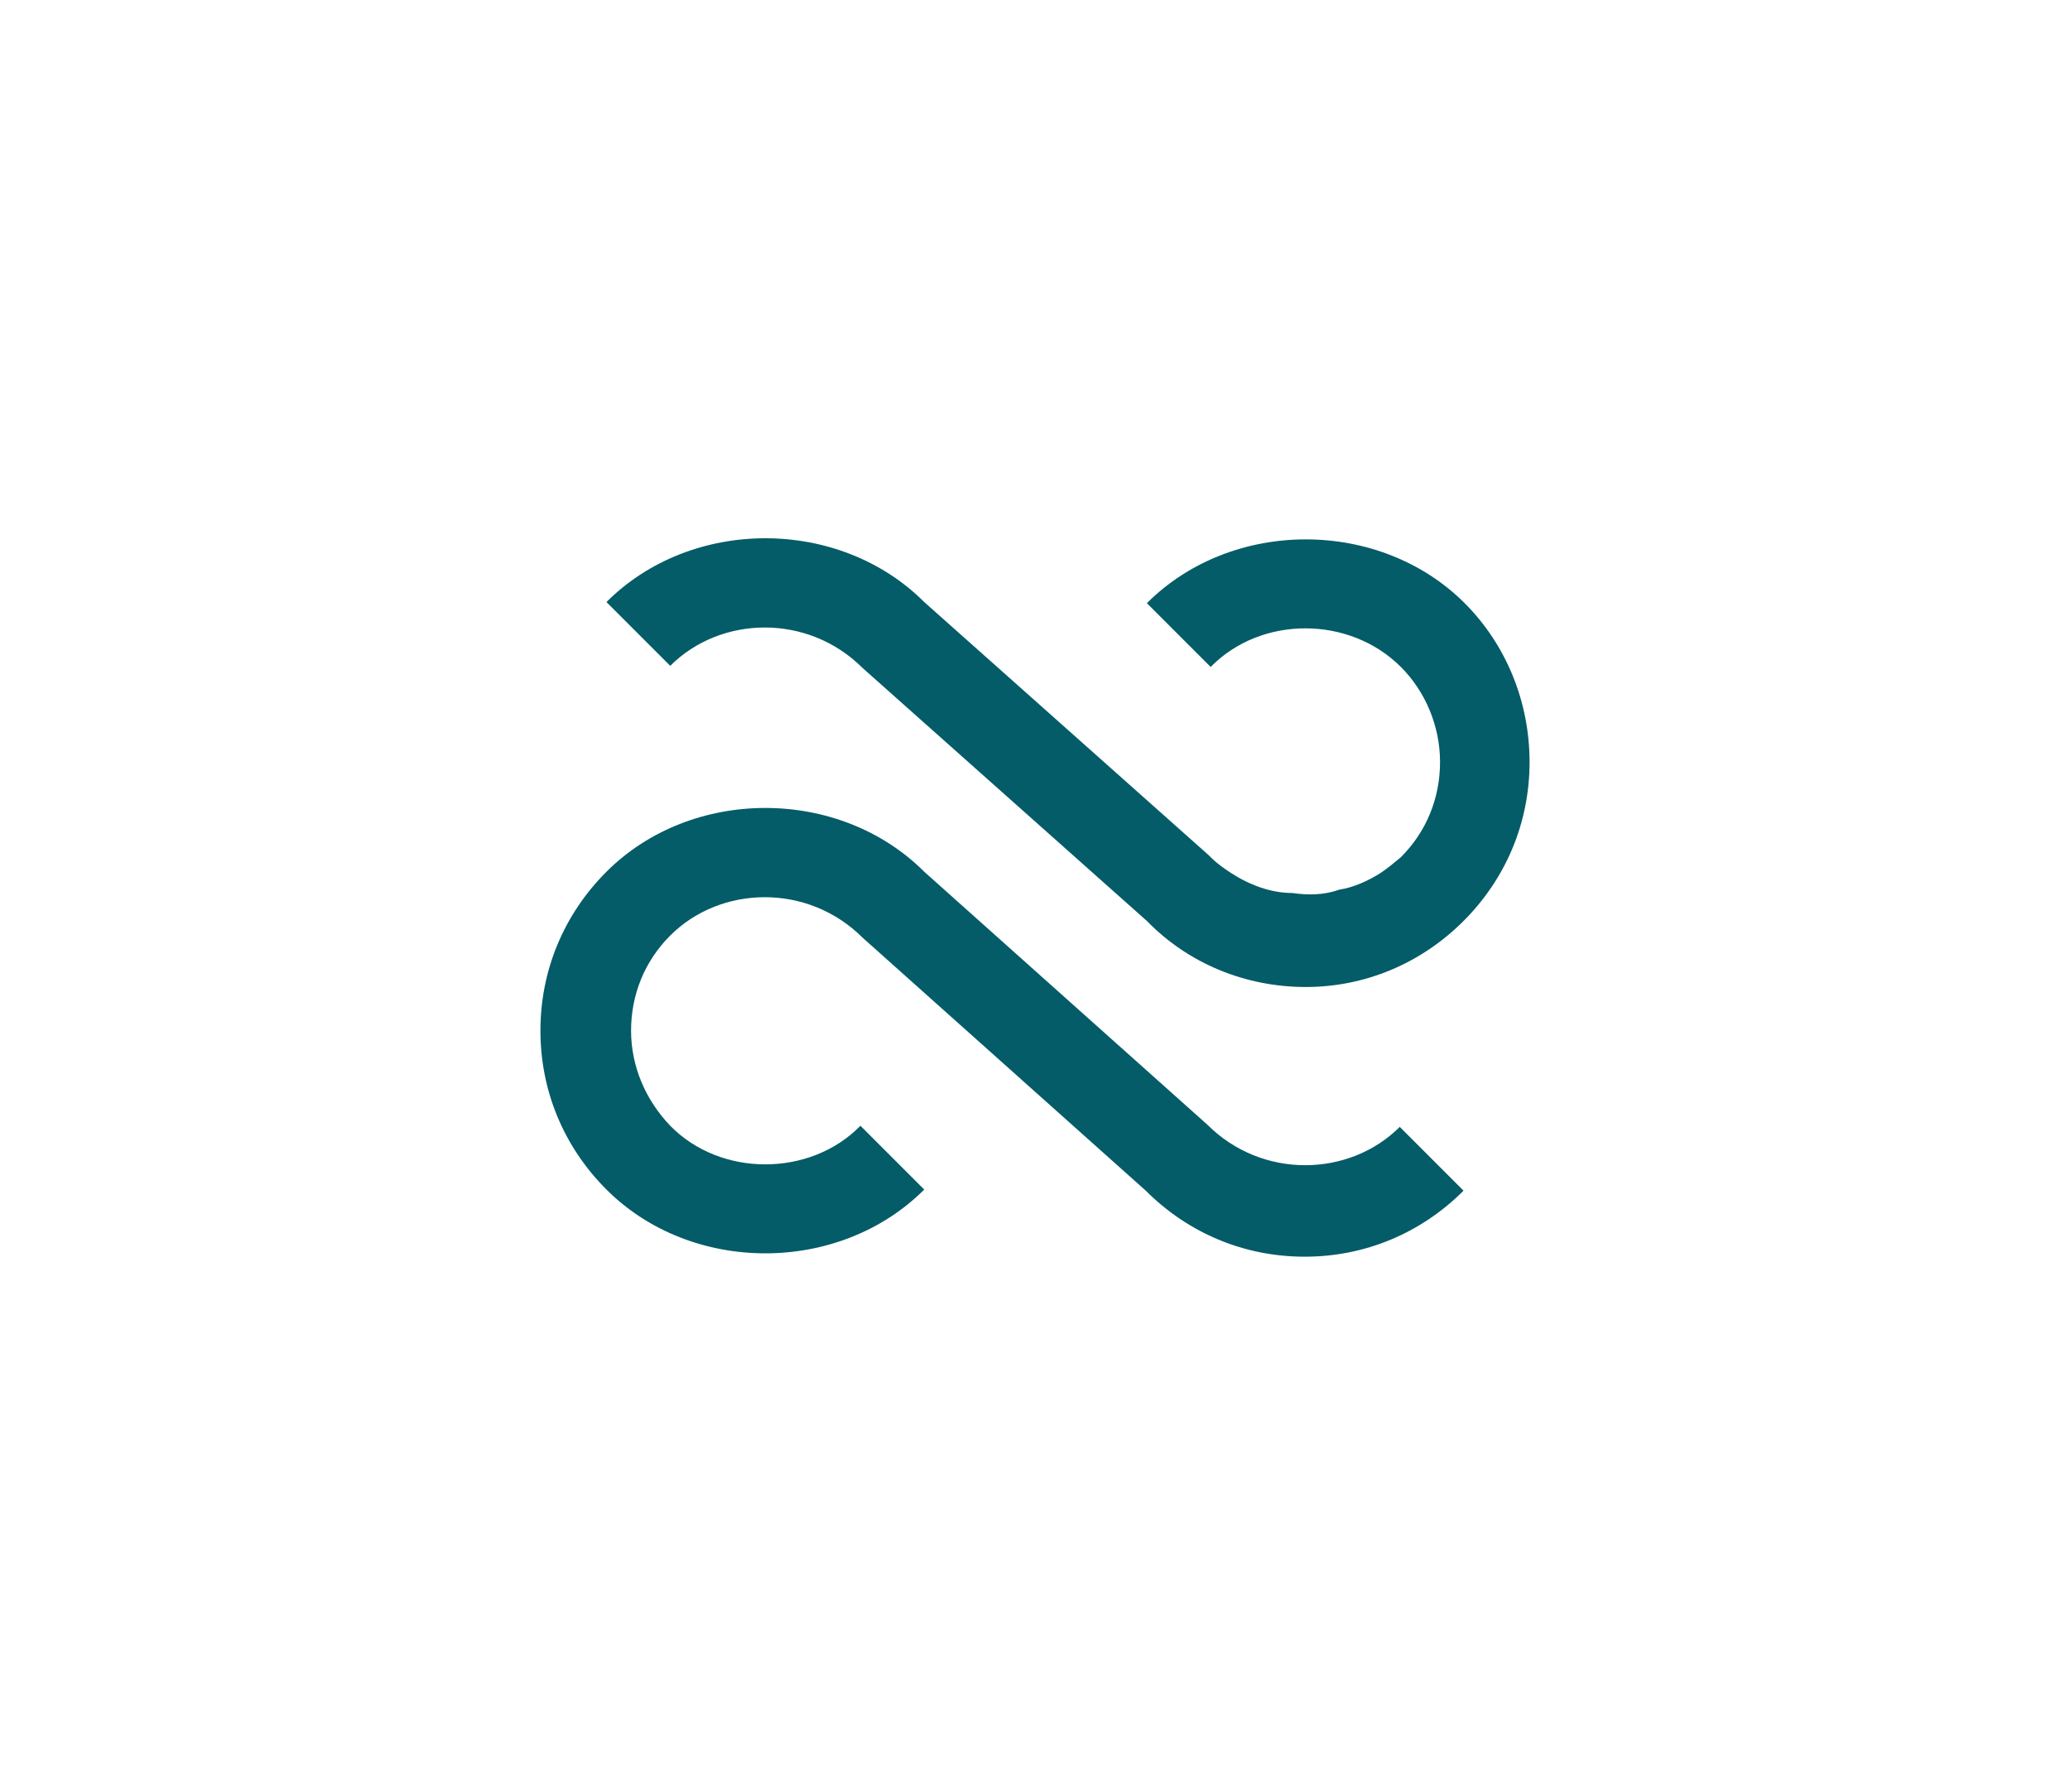
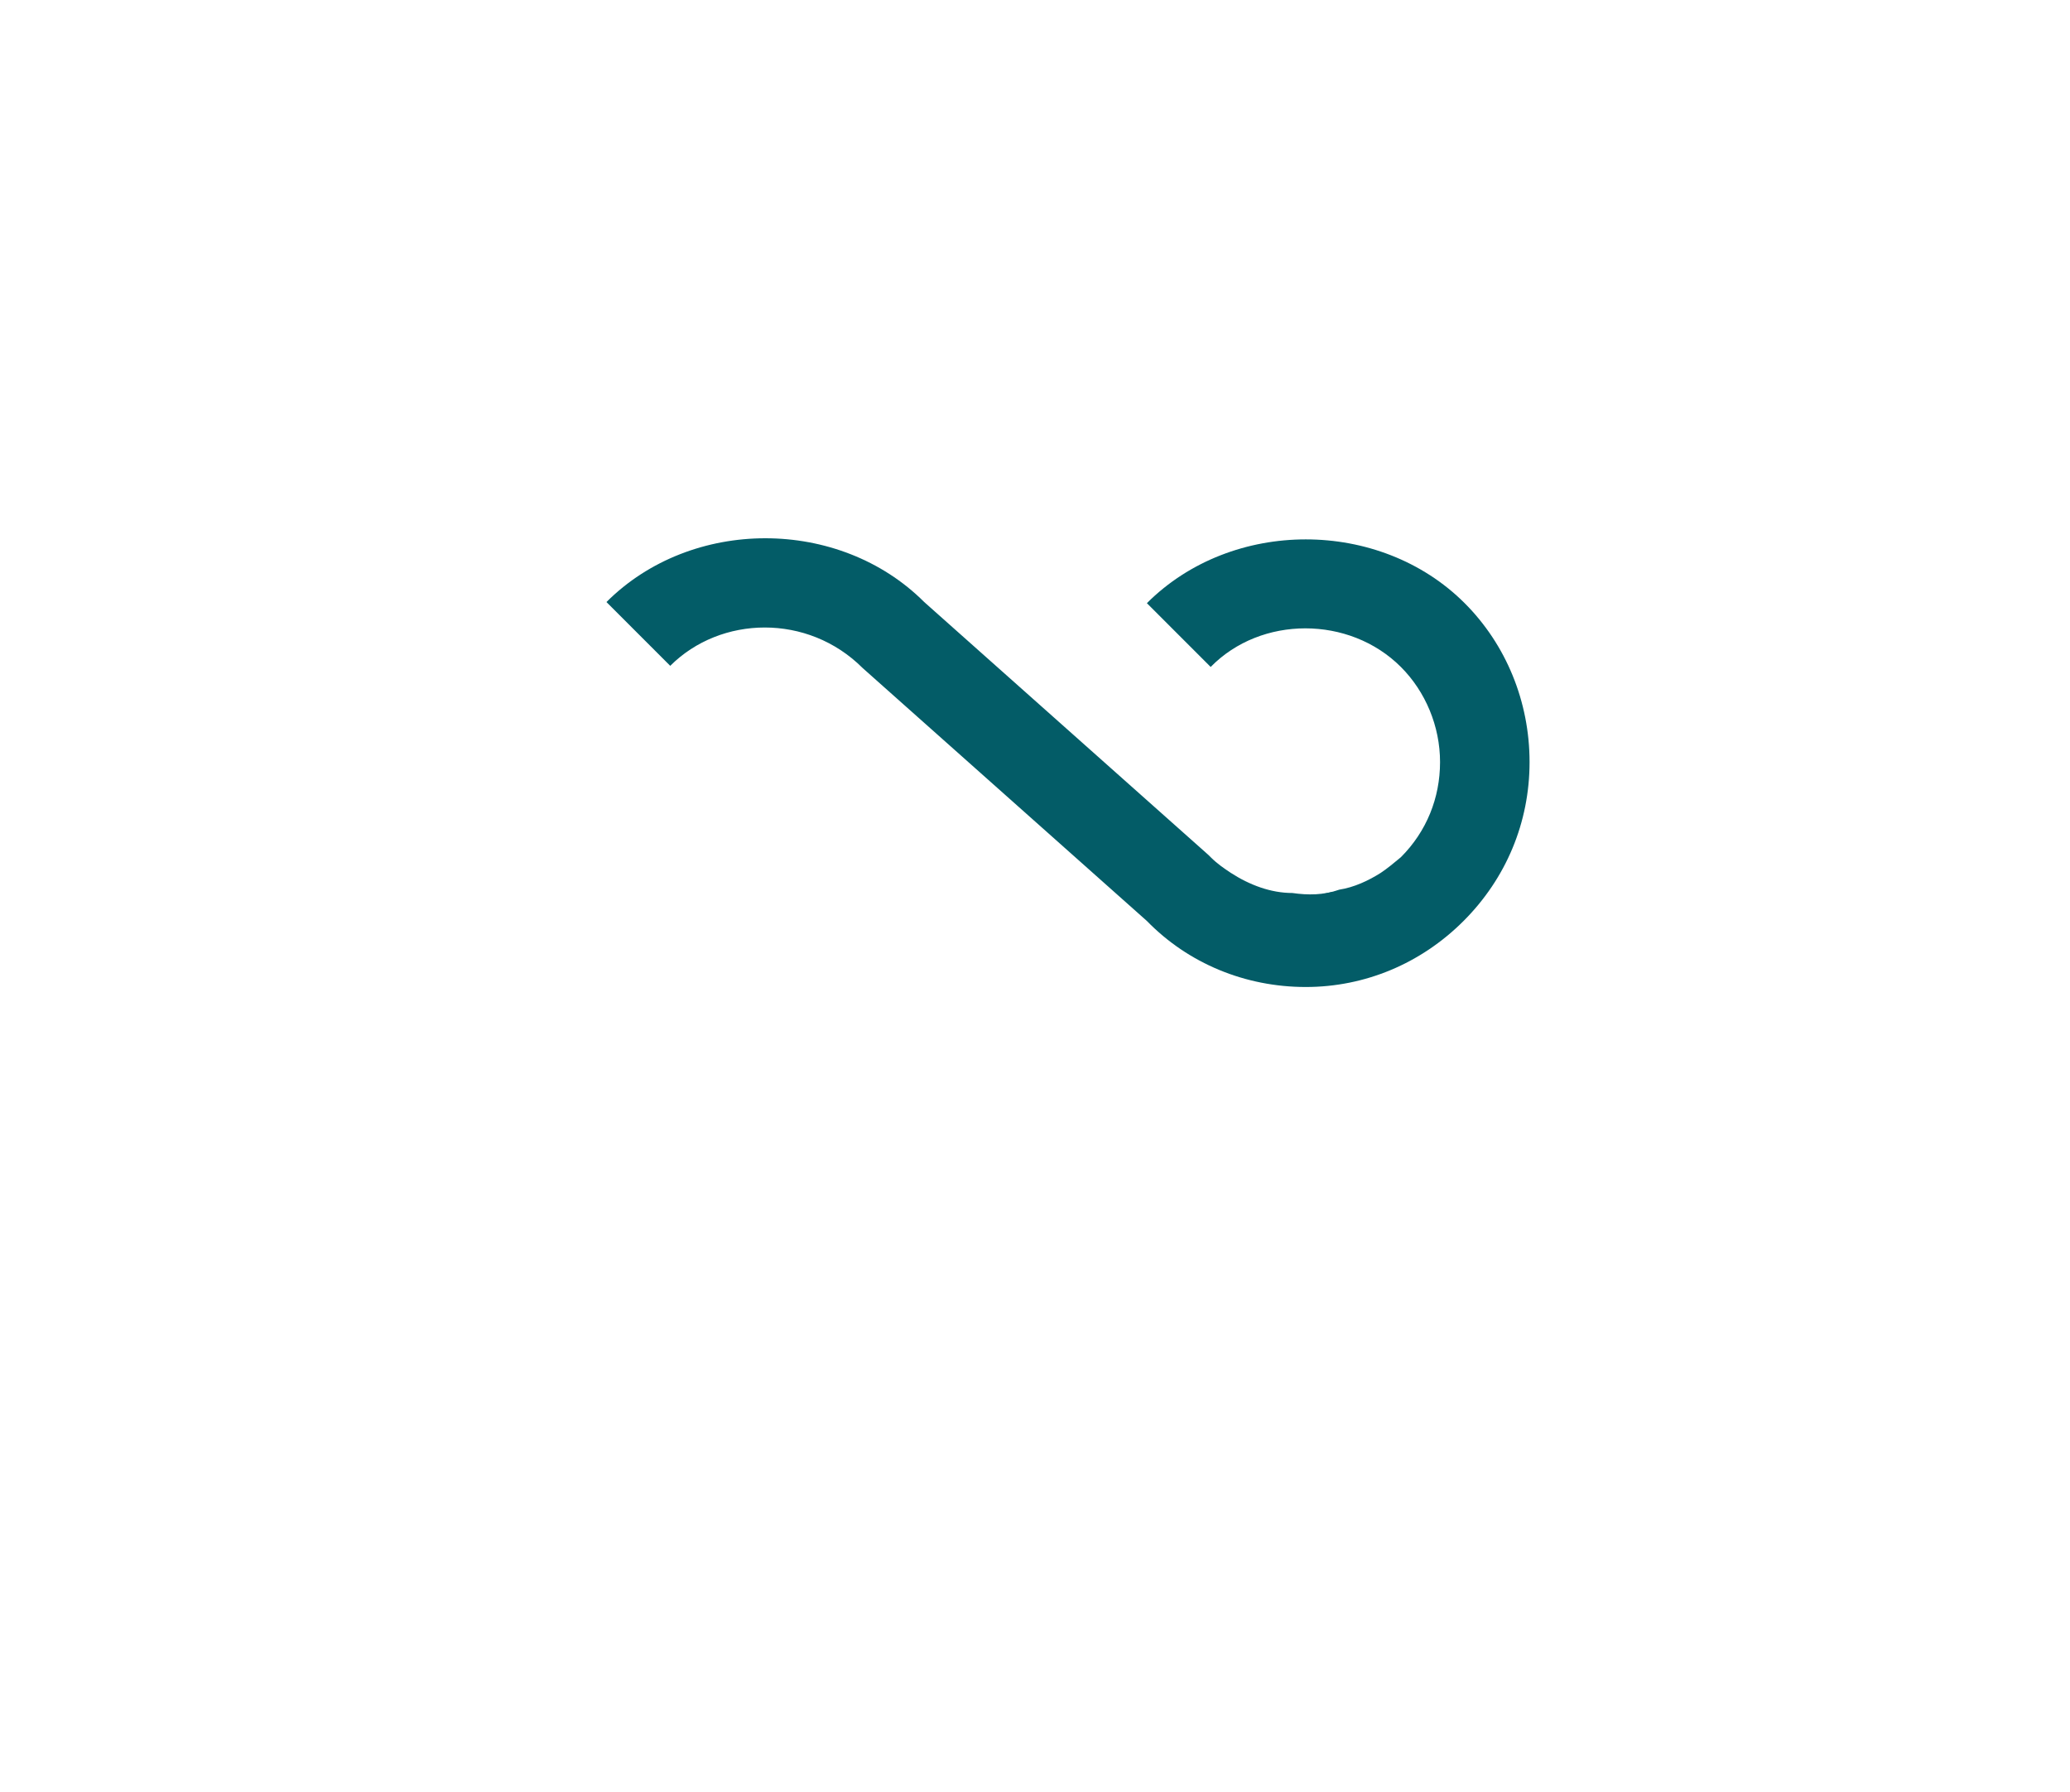
<svg xmlns="http://www.w3.org/2000/svg" version="1.1" id="Layer_1" x="0px" y="0px" viewBox="0 0 185 160.1" style="enable-background:new 0 0 185 160.1;" xml:space="preserve">
  <style type="text/css">
	.st0{fill:#035C67;}
</style>
  <g>
-     <path class="st0" d="M116.6,112.3c-5.4,0-10.4-2.1-14.2-5.9L77.1,83.8c-4.9-4.9-12.7-4.7-17.2-0.2c-2.3,2.3-3.5,5.3-3.5,8.5   c0,3.2,1.3,6.2,3.5,8.5c4.5,4.6,12.5,4.6,17,0l5.7,5.7c-7.6,7.6-20.8,7.6-28.4,0c-3.8-3.8-5.9-8.8-5.9-14.2   c0-5.4,2.1-10.4,5.9-14.2c7.6-7.6,20.8-7.6,28.4,0l25.3,22.6c4.9,4.9,12.7,4.7,17.2,0.2l5.7,5.7C127,110.2,122,112.3,116.6,112.3z" />
    <path class="st0" d="M136.7,68.1c0,5.4-2.1,10.4-5.9,14.2c-3.8,3.8-8.8,5.9-14.1,5.9c-5.4,0-10.5-2.1-14.2-5.9L77.1,59.7   c-4.9-4.9-12.7-4.7-17.2-0.2l-5.7-5.7c7.6-7.6,20.8-7.6,28.4,0l25.4,22.6c0.1,0.1,0.1,0.1,0.2,0.2c0.6,0.6,1.2,1,1.8,1.4   c1.7,1.1,3.6,1.8,5.5,1.8c1.4,0.2,2.8,0.2,4.2-0.3c1.3-0.2,2.6-0.8,3.7-1.5c0.6-0.4,1.2-0.9,1.8-1.4c2.3-2.3,3.5-5.3,3.5-8.5   c0-3.2-1.3-6.3-3.5-8.5c-4.6-4.6-12.5-4.6-17,0l-5.7-5.7c7.6-7.6,20.8-7.6,28.4,0C134.6,57.6,136.7,62.7,136.7,68.1z" />
-     <path class="st0" d="M119.7,79.6c-1.4,0.5-2.8,0.6-4.2,0.3C116.9,80.1,118.3,80,119.7,79.6z" />
-     <path class="st0" d="M119.7,79.6c-1.4,0.5-2.8,0.6-4.2,0.3C116.9,80.1,118.3,80,119.7,79.6z" />
+     <path class="st0" d="M119.7,79.6C116.9,80.1,118.3,80,119.7,79.6z" />
  </g>
</svg>